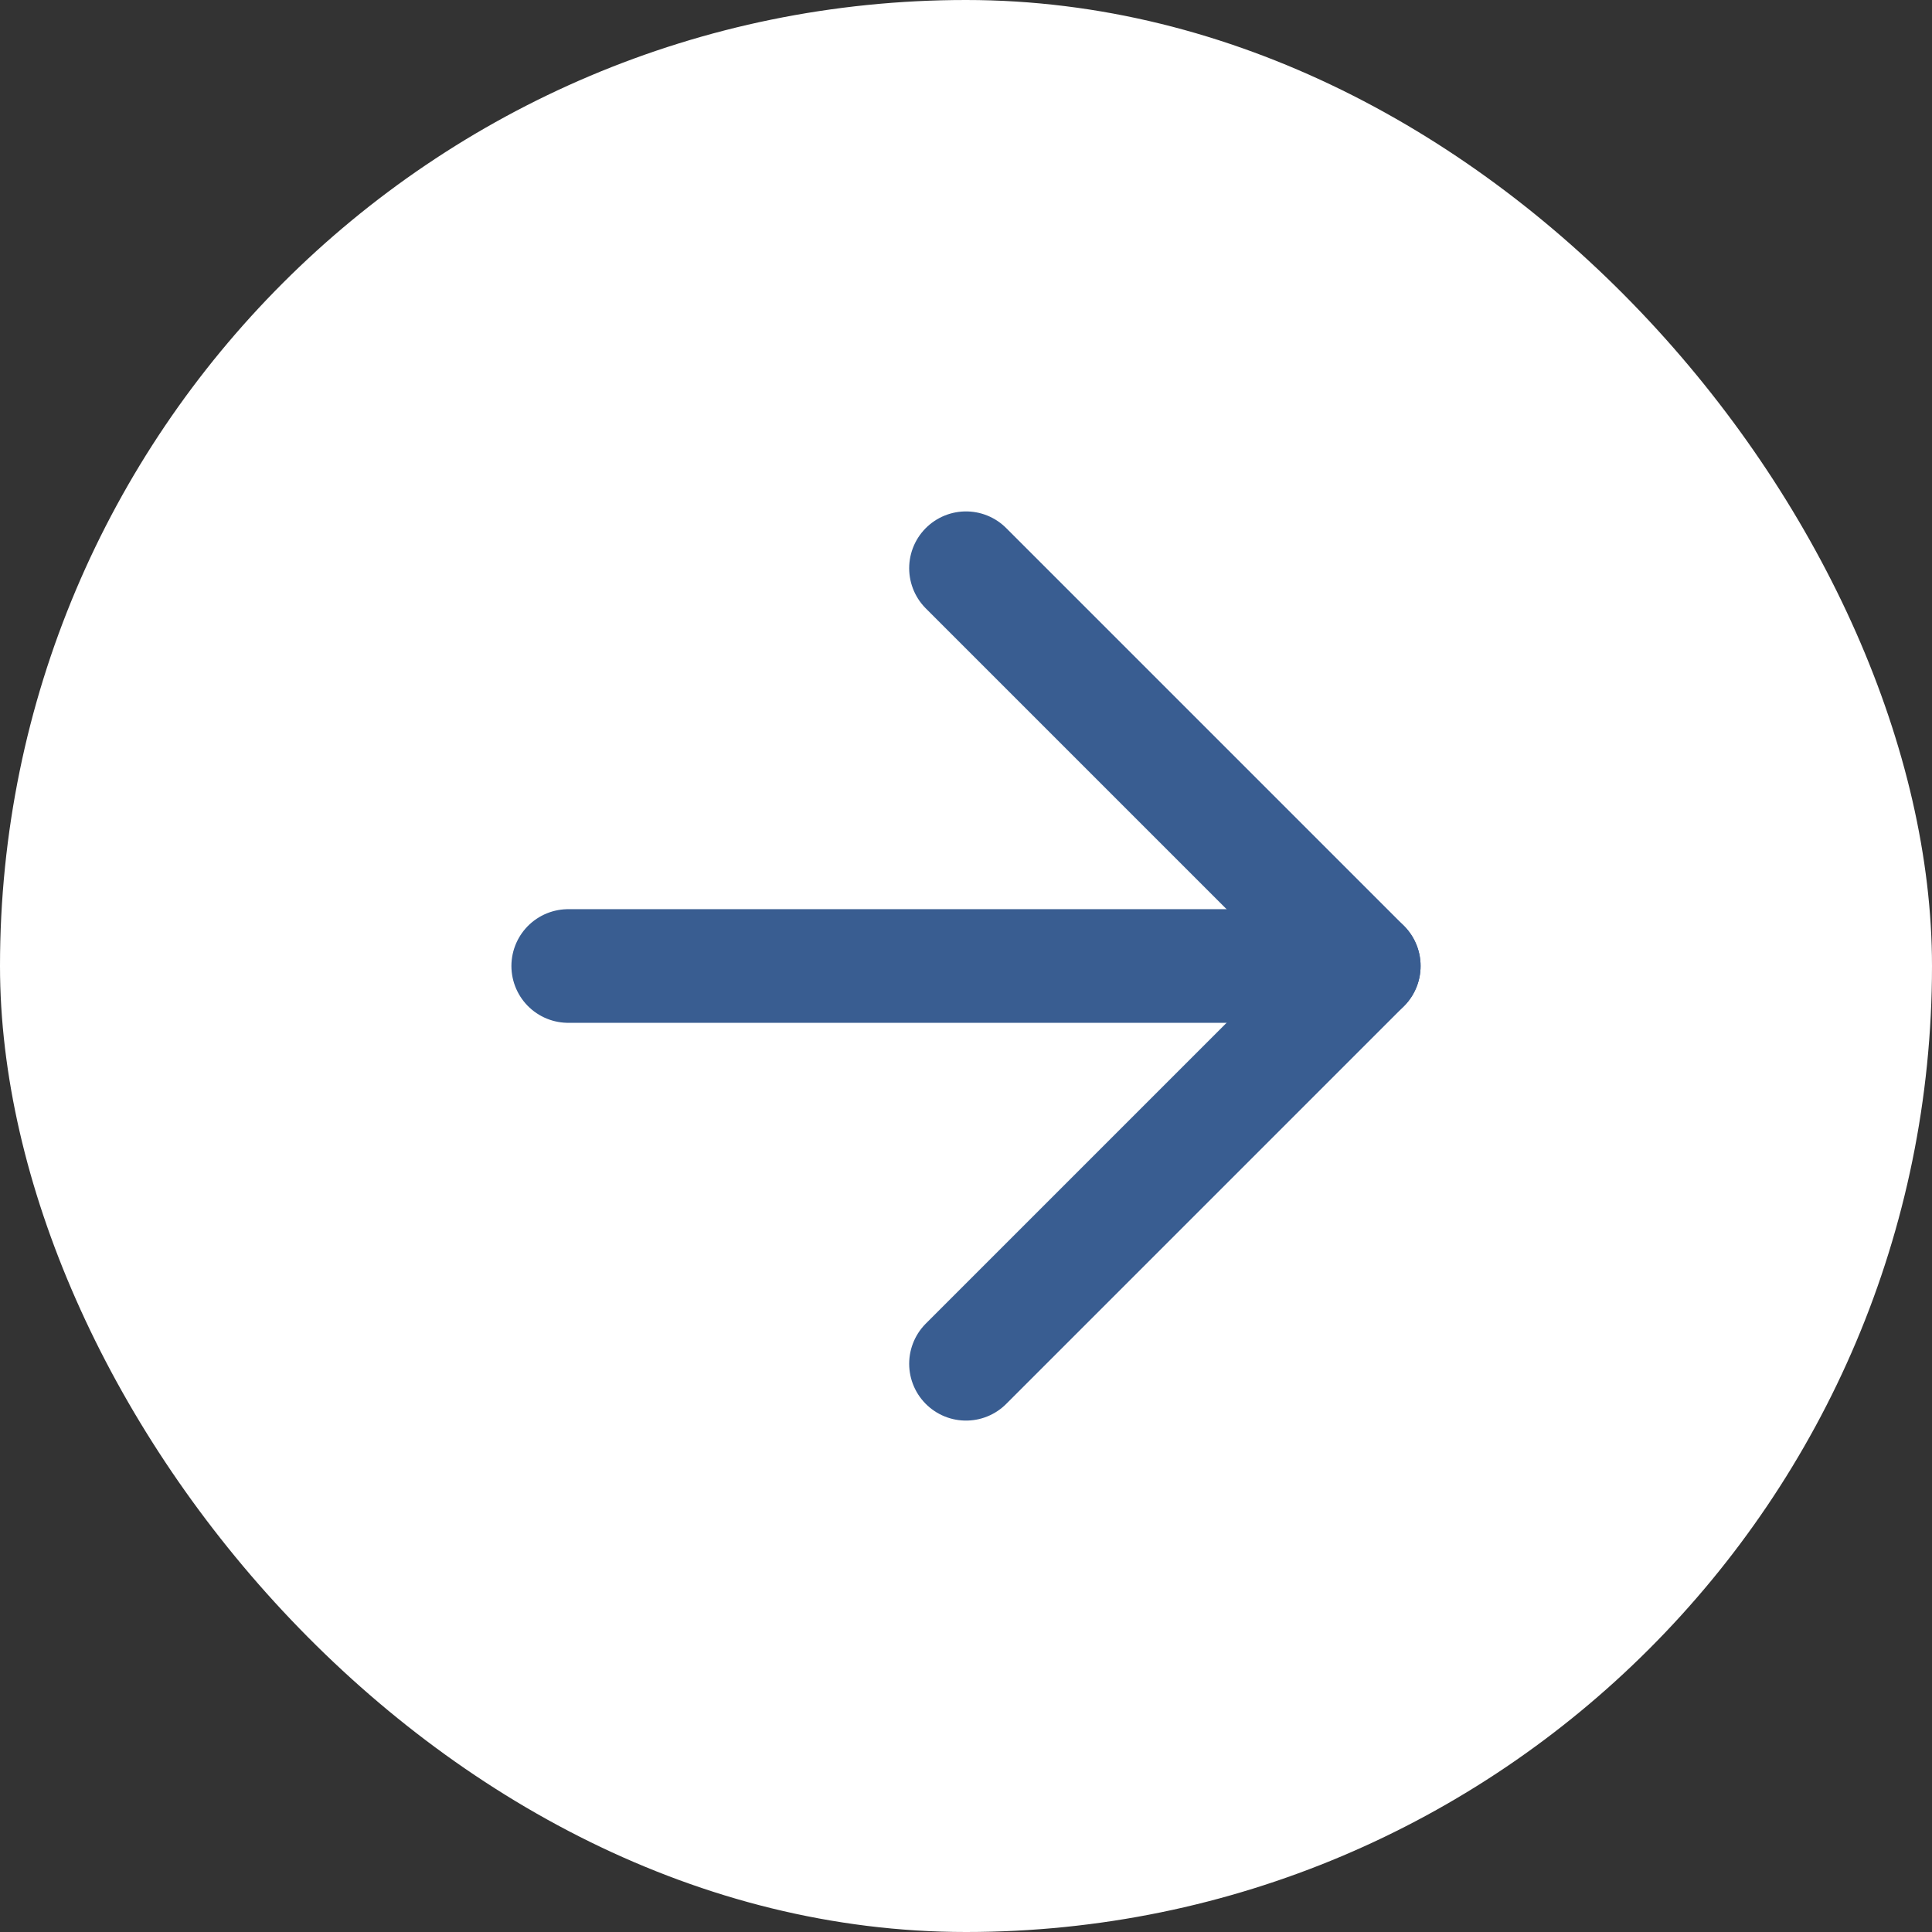
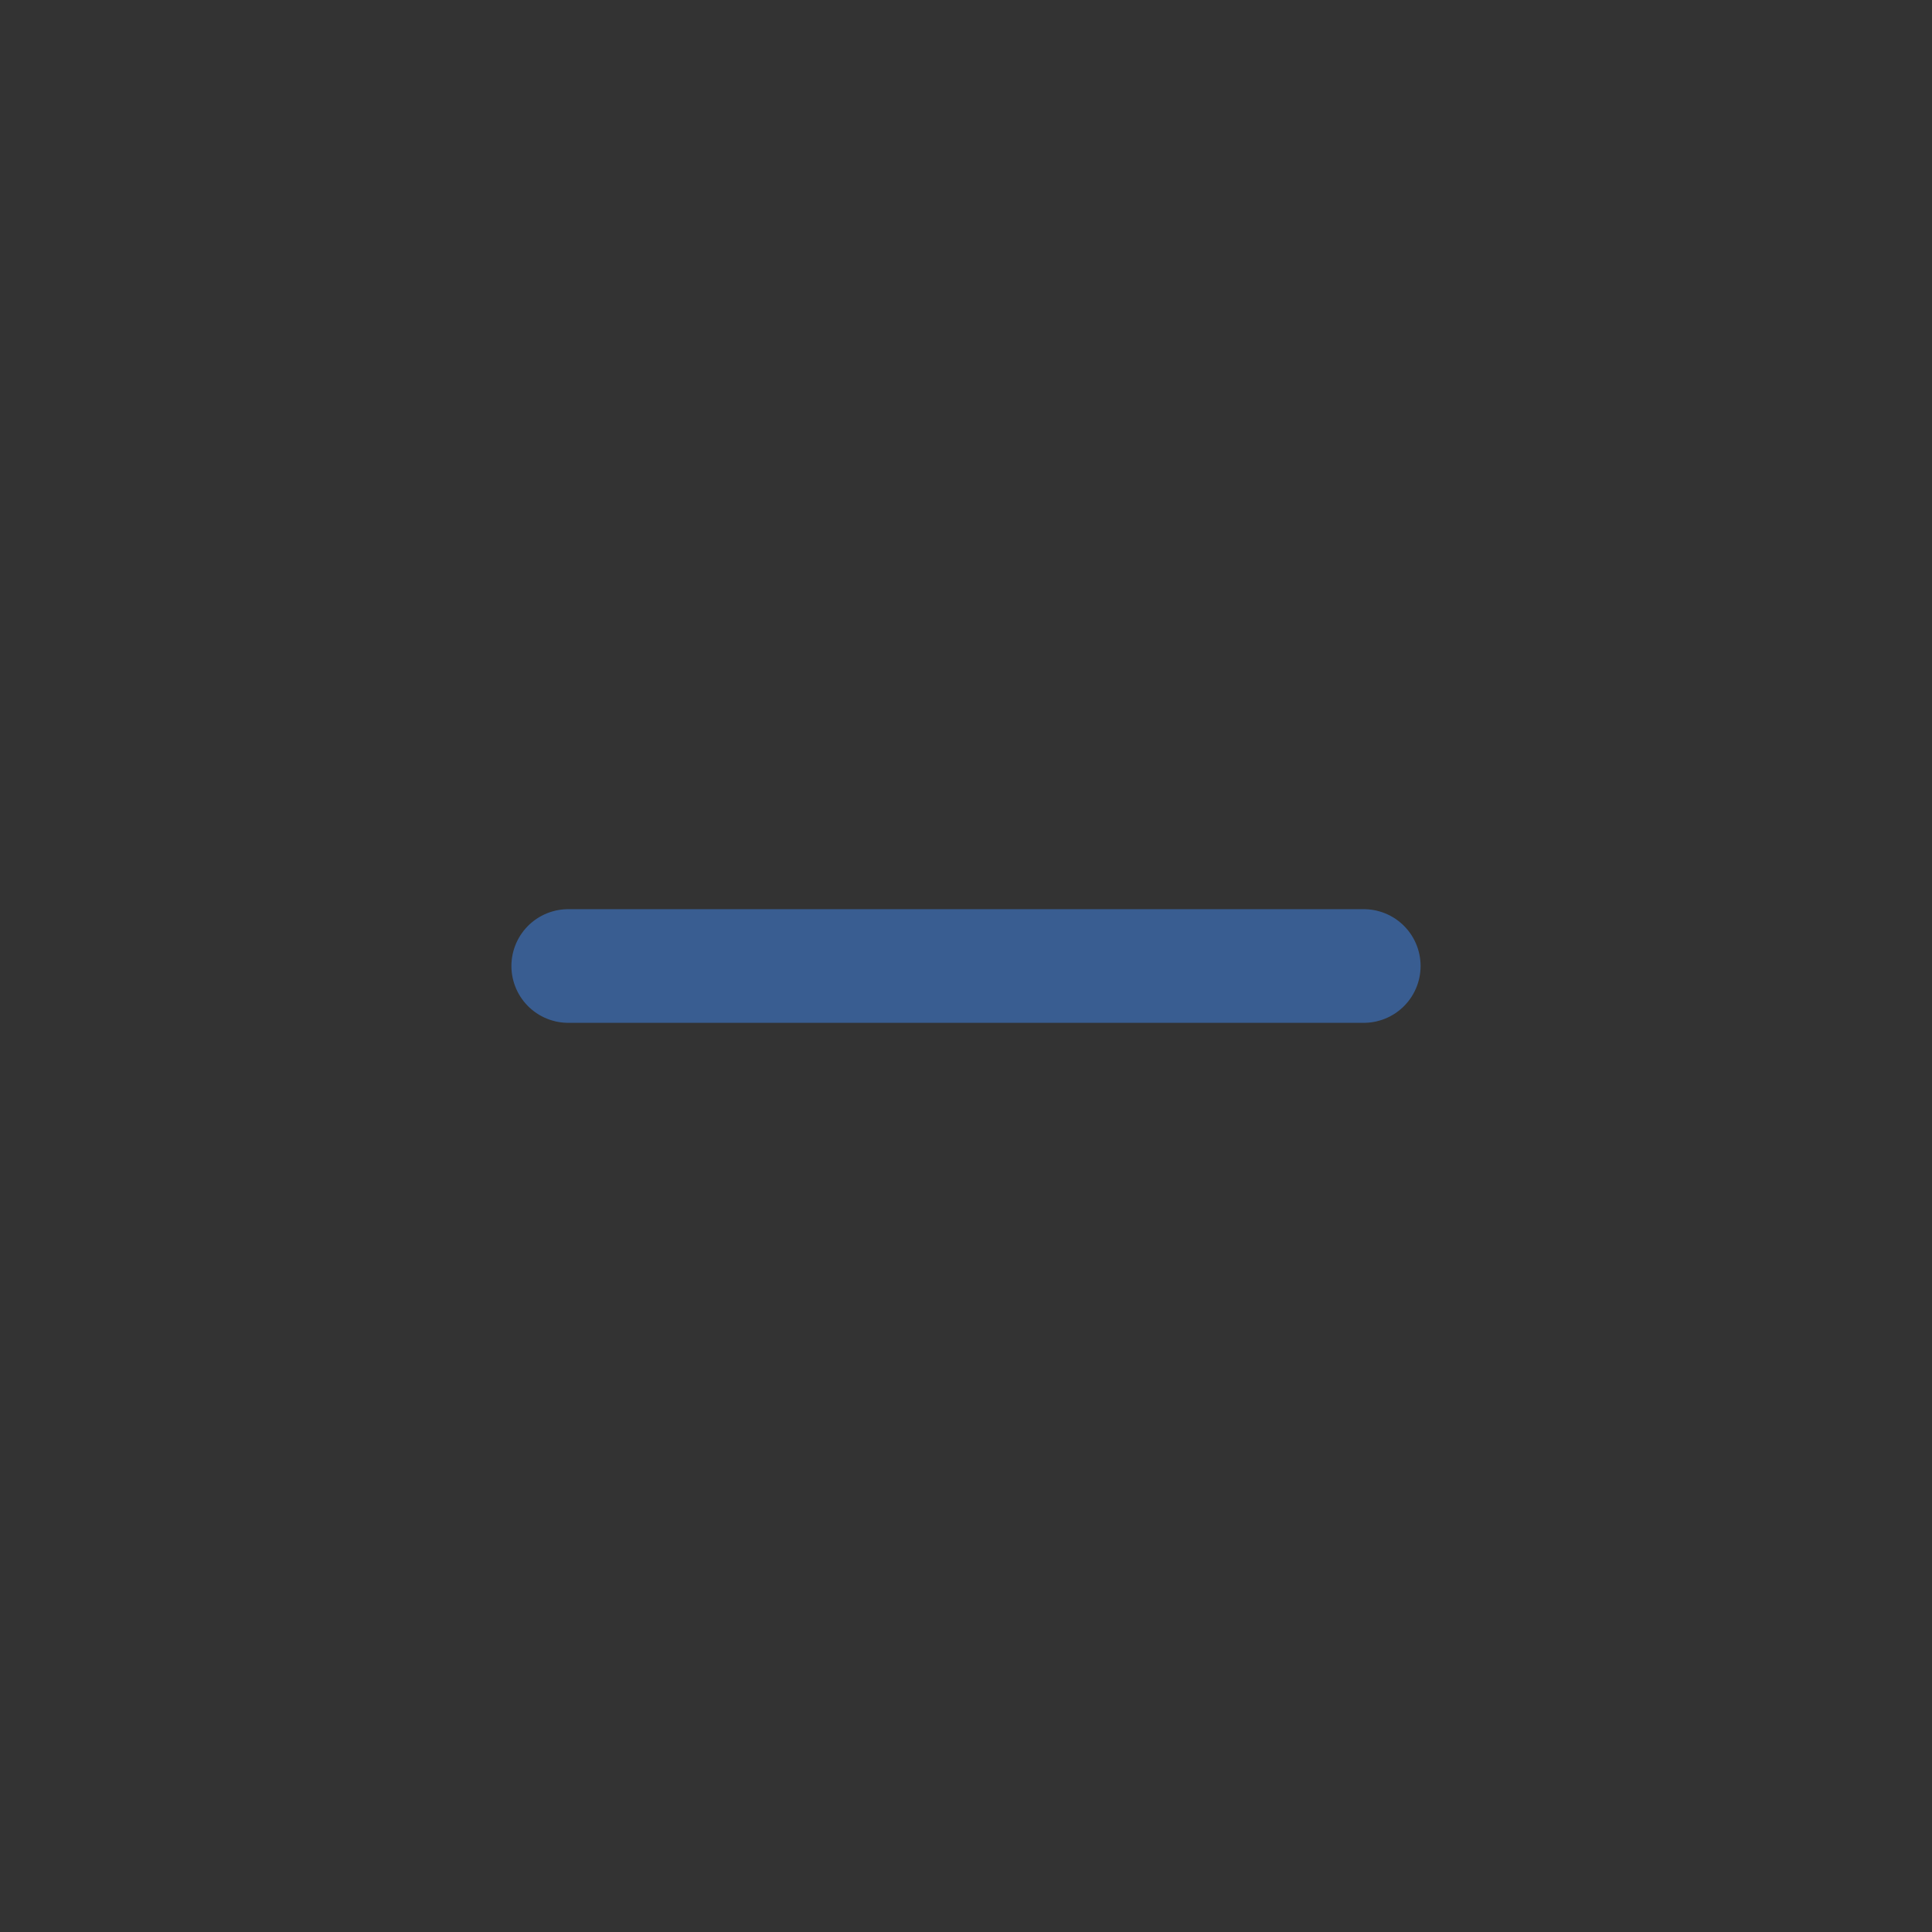
<svg xmlns="http://www.w3.org/2000/svg" width="34" height="34" viewBox="0 0 34 34" fill="none">
  <rect x="0" y="0" width="34" height="34" fill="#333333" stroke="none" />
-   <rect width="34" height="34" rx="17" fill="white" />
  <path d="M10 17H24" stroke="#395D91" stroke-width="2" stroke-linecap="round" stroke-linejoin="round" />
-   <path d="M17 10L24 17L17 24" stroke="#395D91" stroke-width="2" stroke-linecap="round" stroke-linejoin="round" />
</svg>